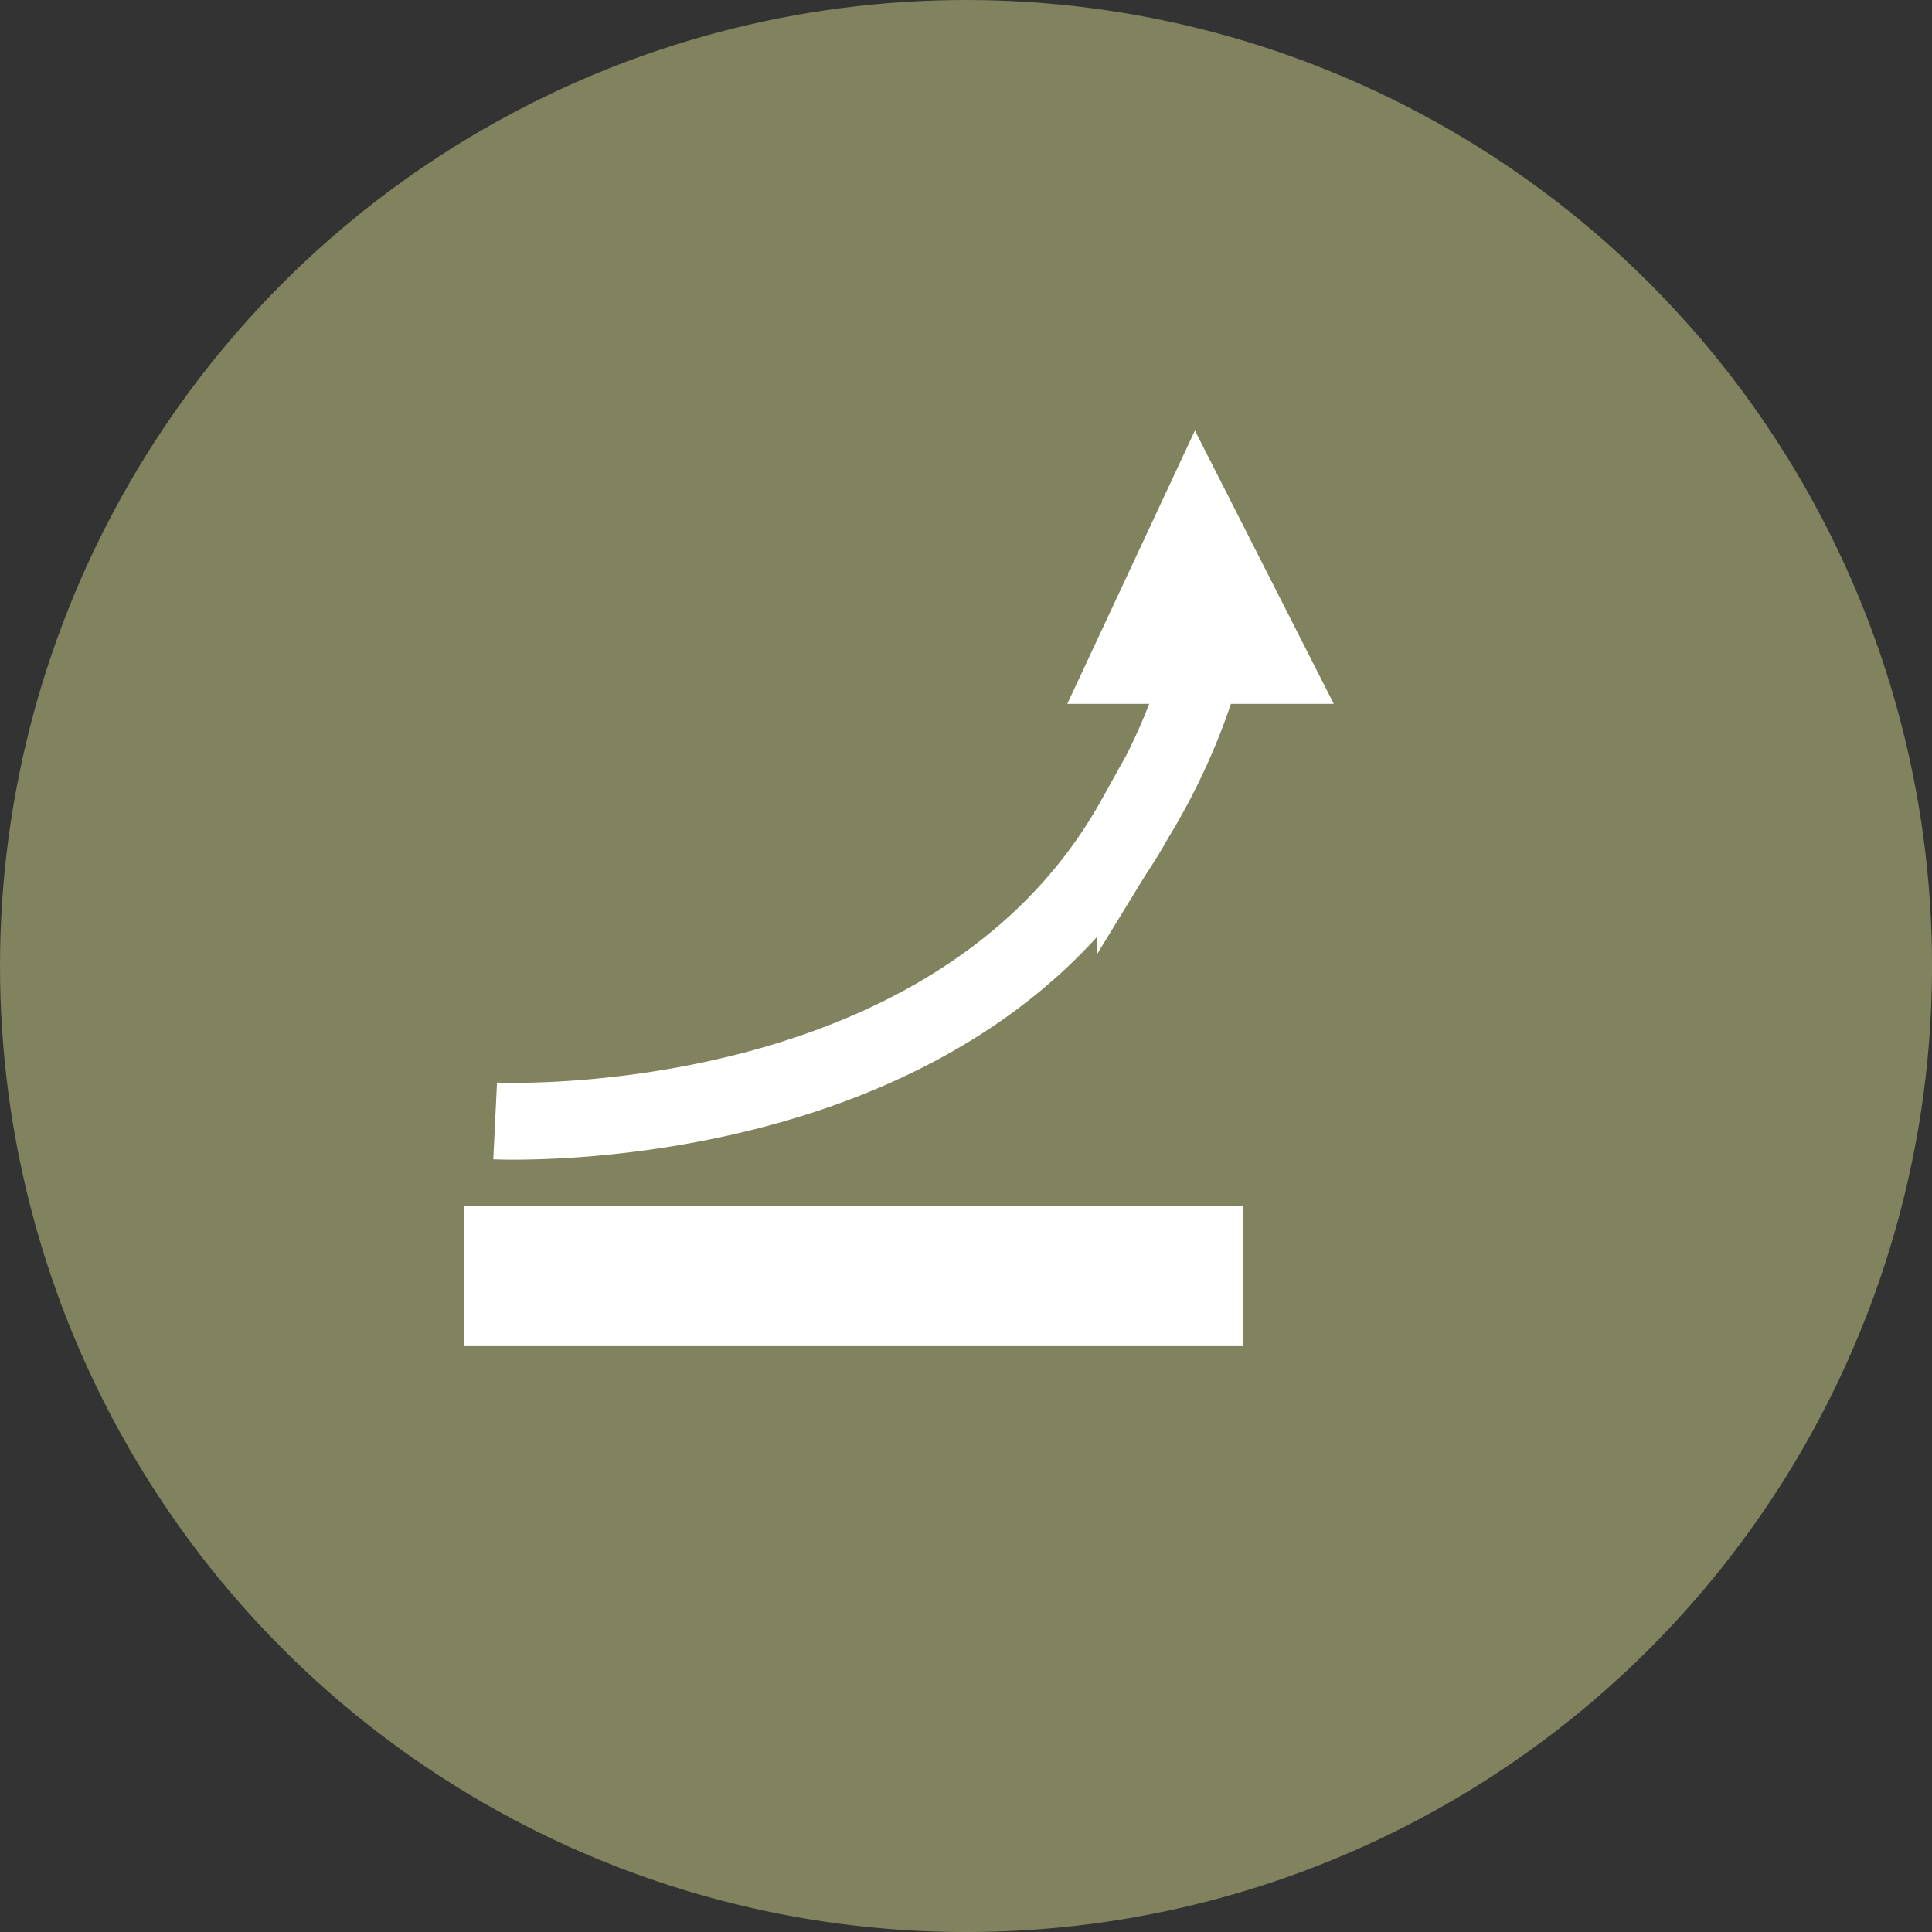
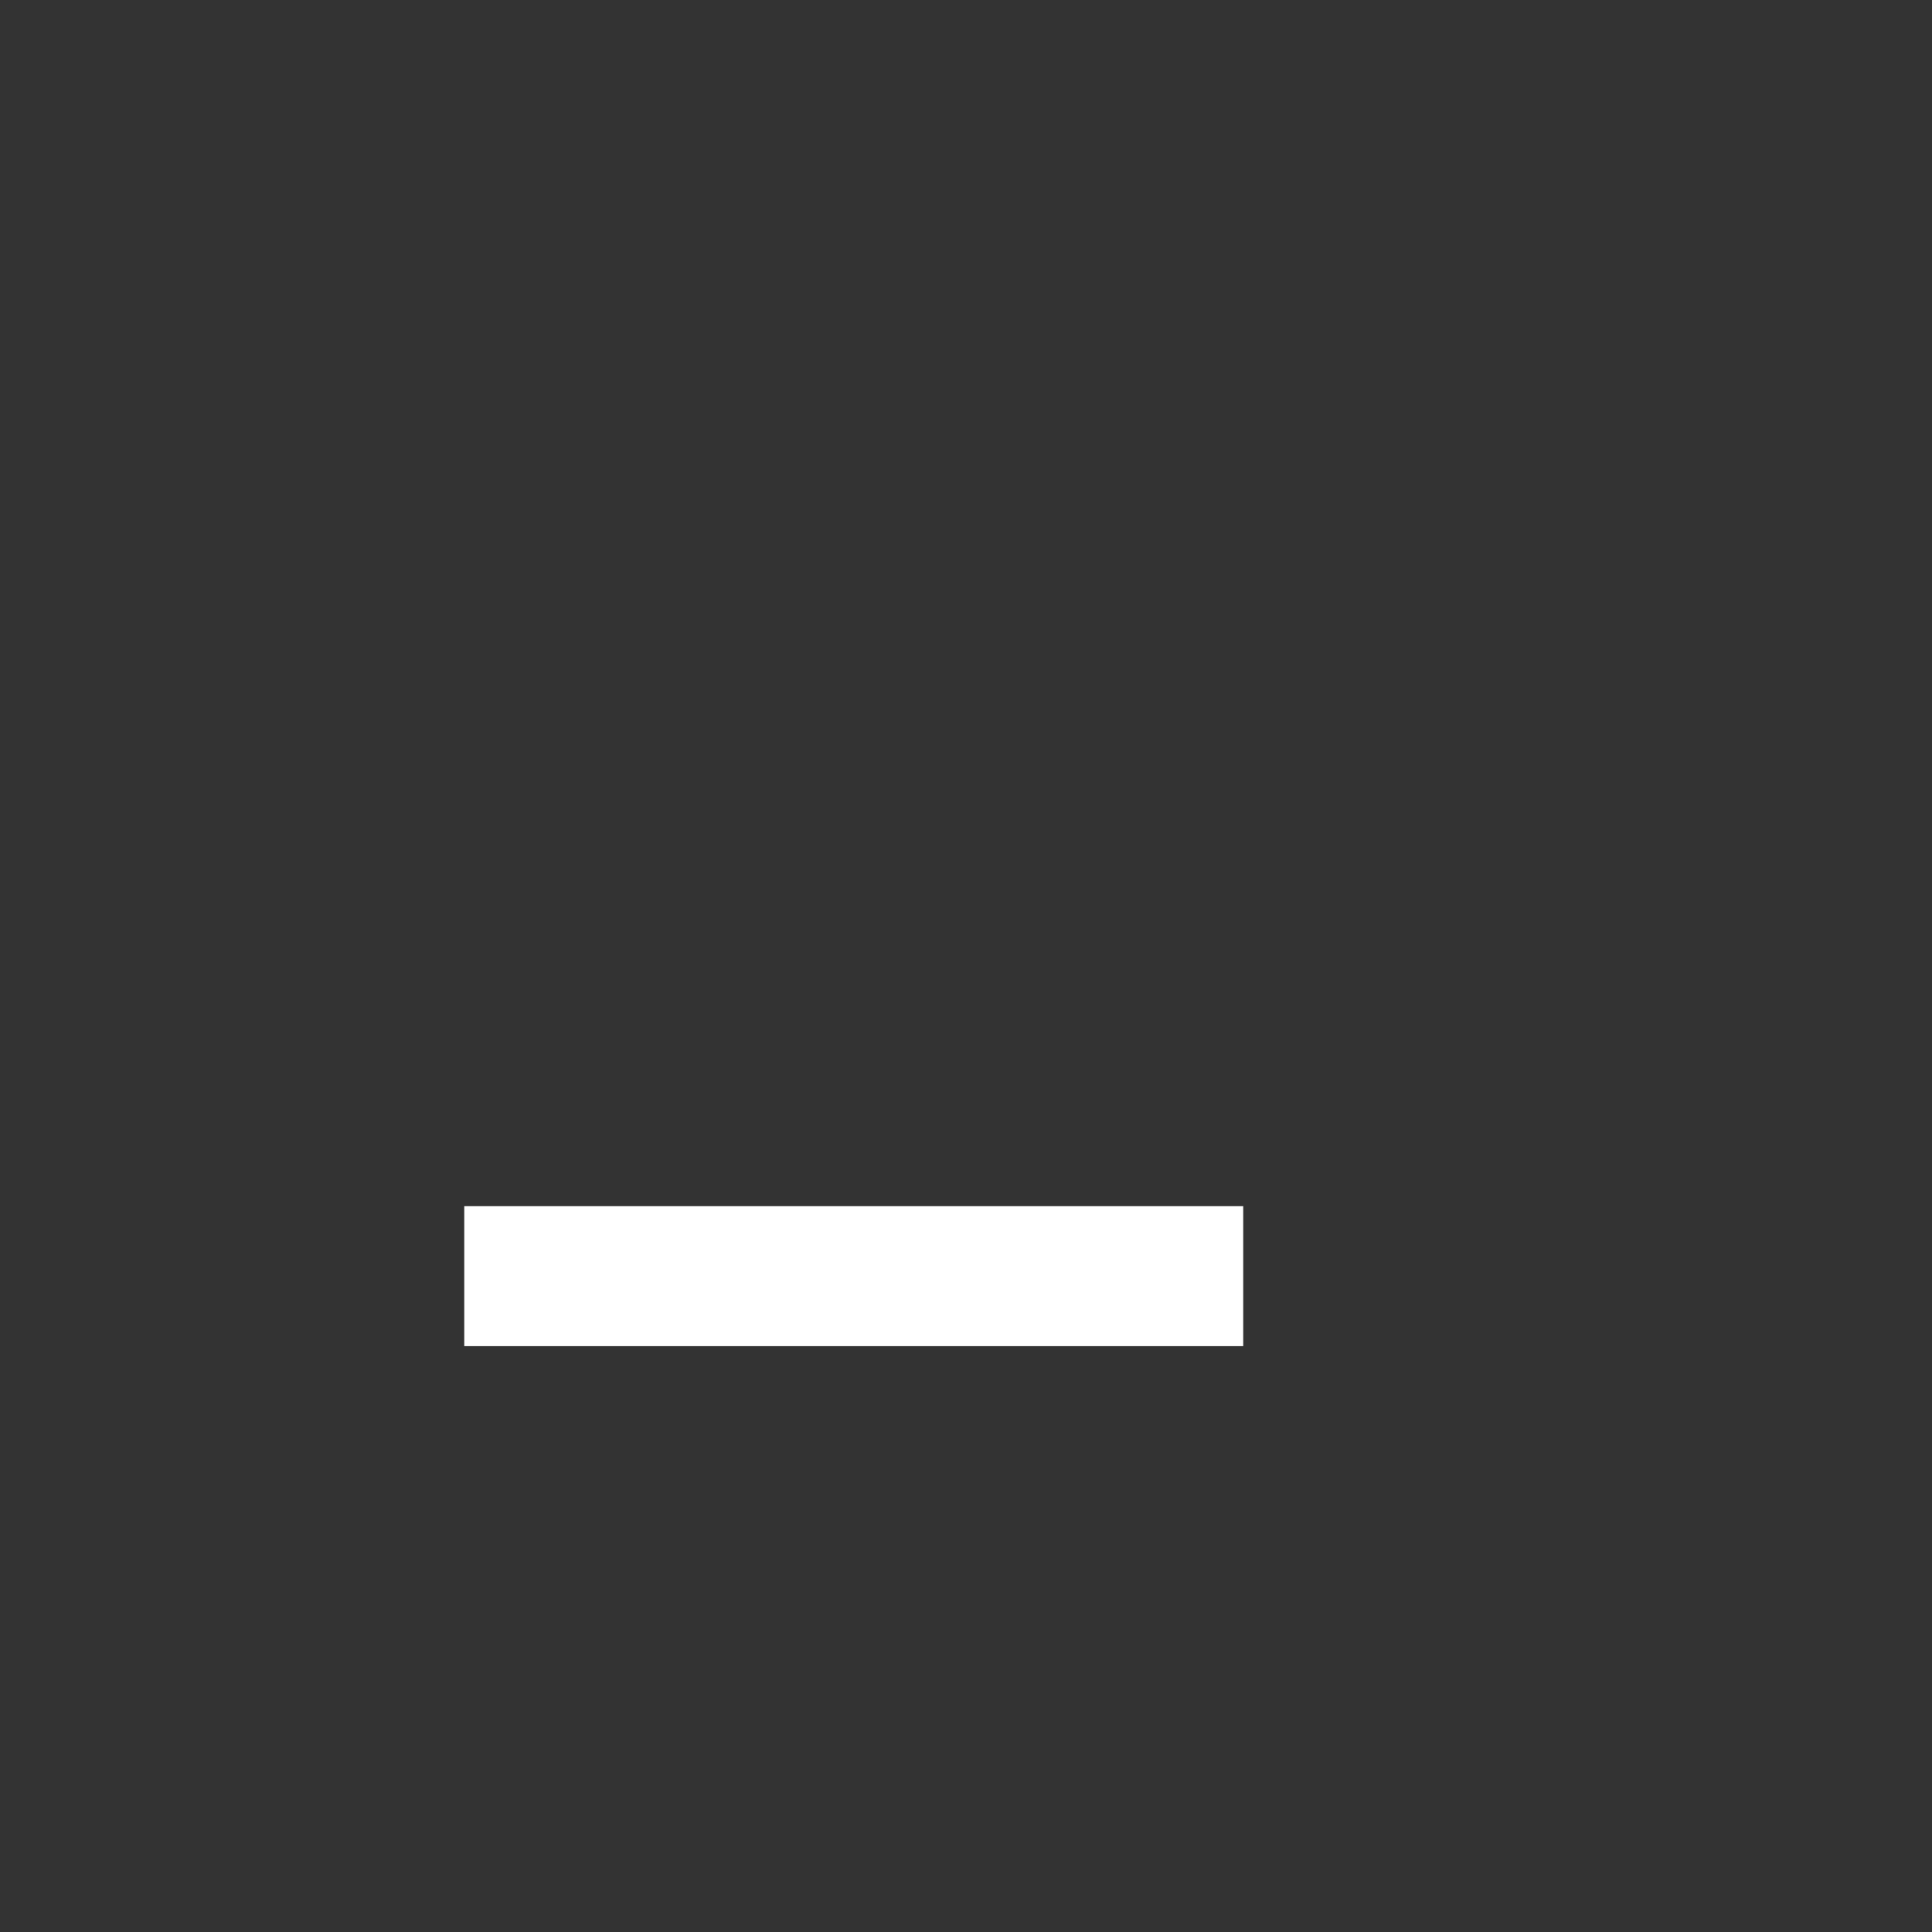
<svg xmlns="http://www.w3.org/2000/svg" width="50.287" height="50.287" viewBox="0 0 50.287 50.287">
  <rect x="0" y="0" width="50.287" height="50.287" fill="#333333" stroke="none" />
  <g transform="translate(-86.255 -1271.102)">
-     <circle cx="25.144" cy="25.144" r="25.144" transform="translate(86.255 1271.102)" fill="#81825e" />
    <g transform="translate(-2865.057)">
      <rect width="20.275" height="3.643" transform="translate(2963.396 1302.497)" fill="#ffffff" />
-       <path d="M2964.2,1300.278s11.961.579,16.661-7.879a16.325,16.325,0,0,0,2.013-4.979" fill="none" stroke="#ffffff" stroke-miterlimit="10" stroke-width="2" />
-       <path d="M2982.414,1282.308l-3.322,7.114h6.936Z" fill="#ffffff" />
    </g>
  </g>
</svg>